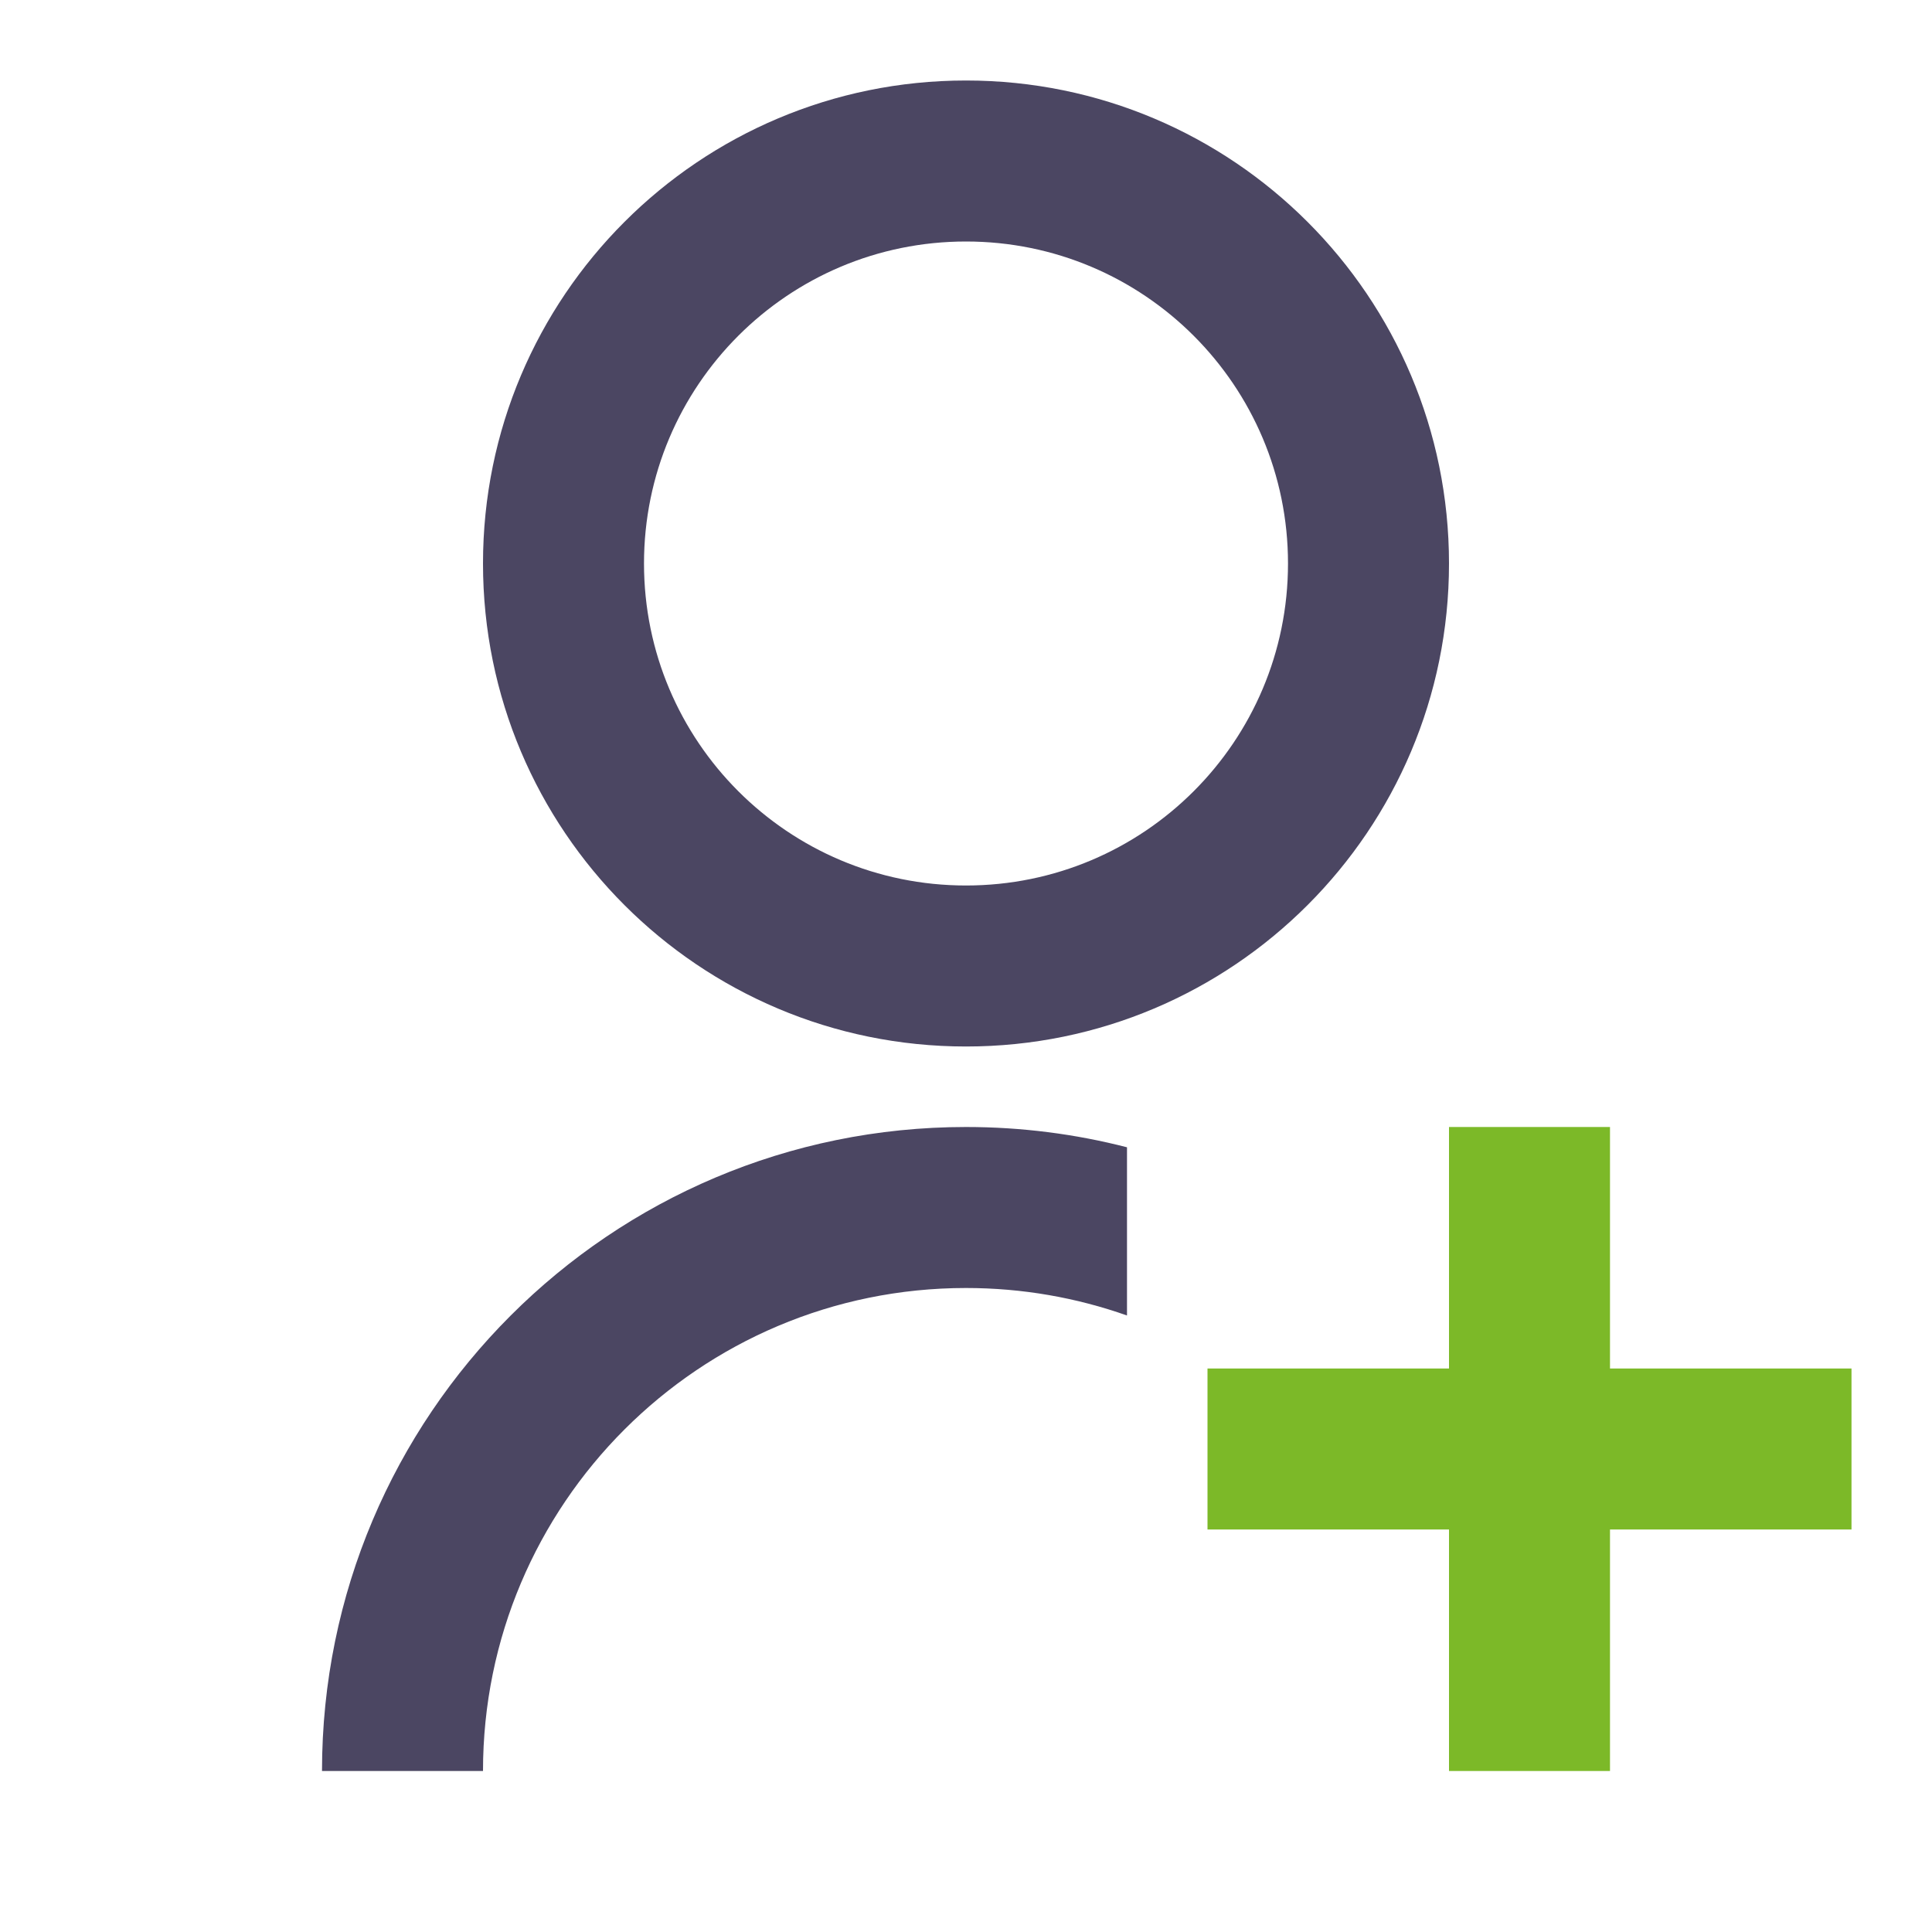
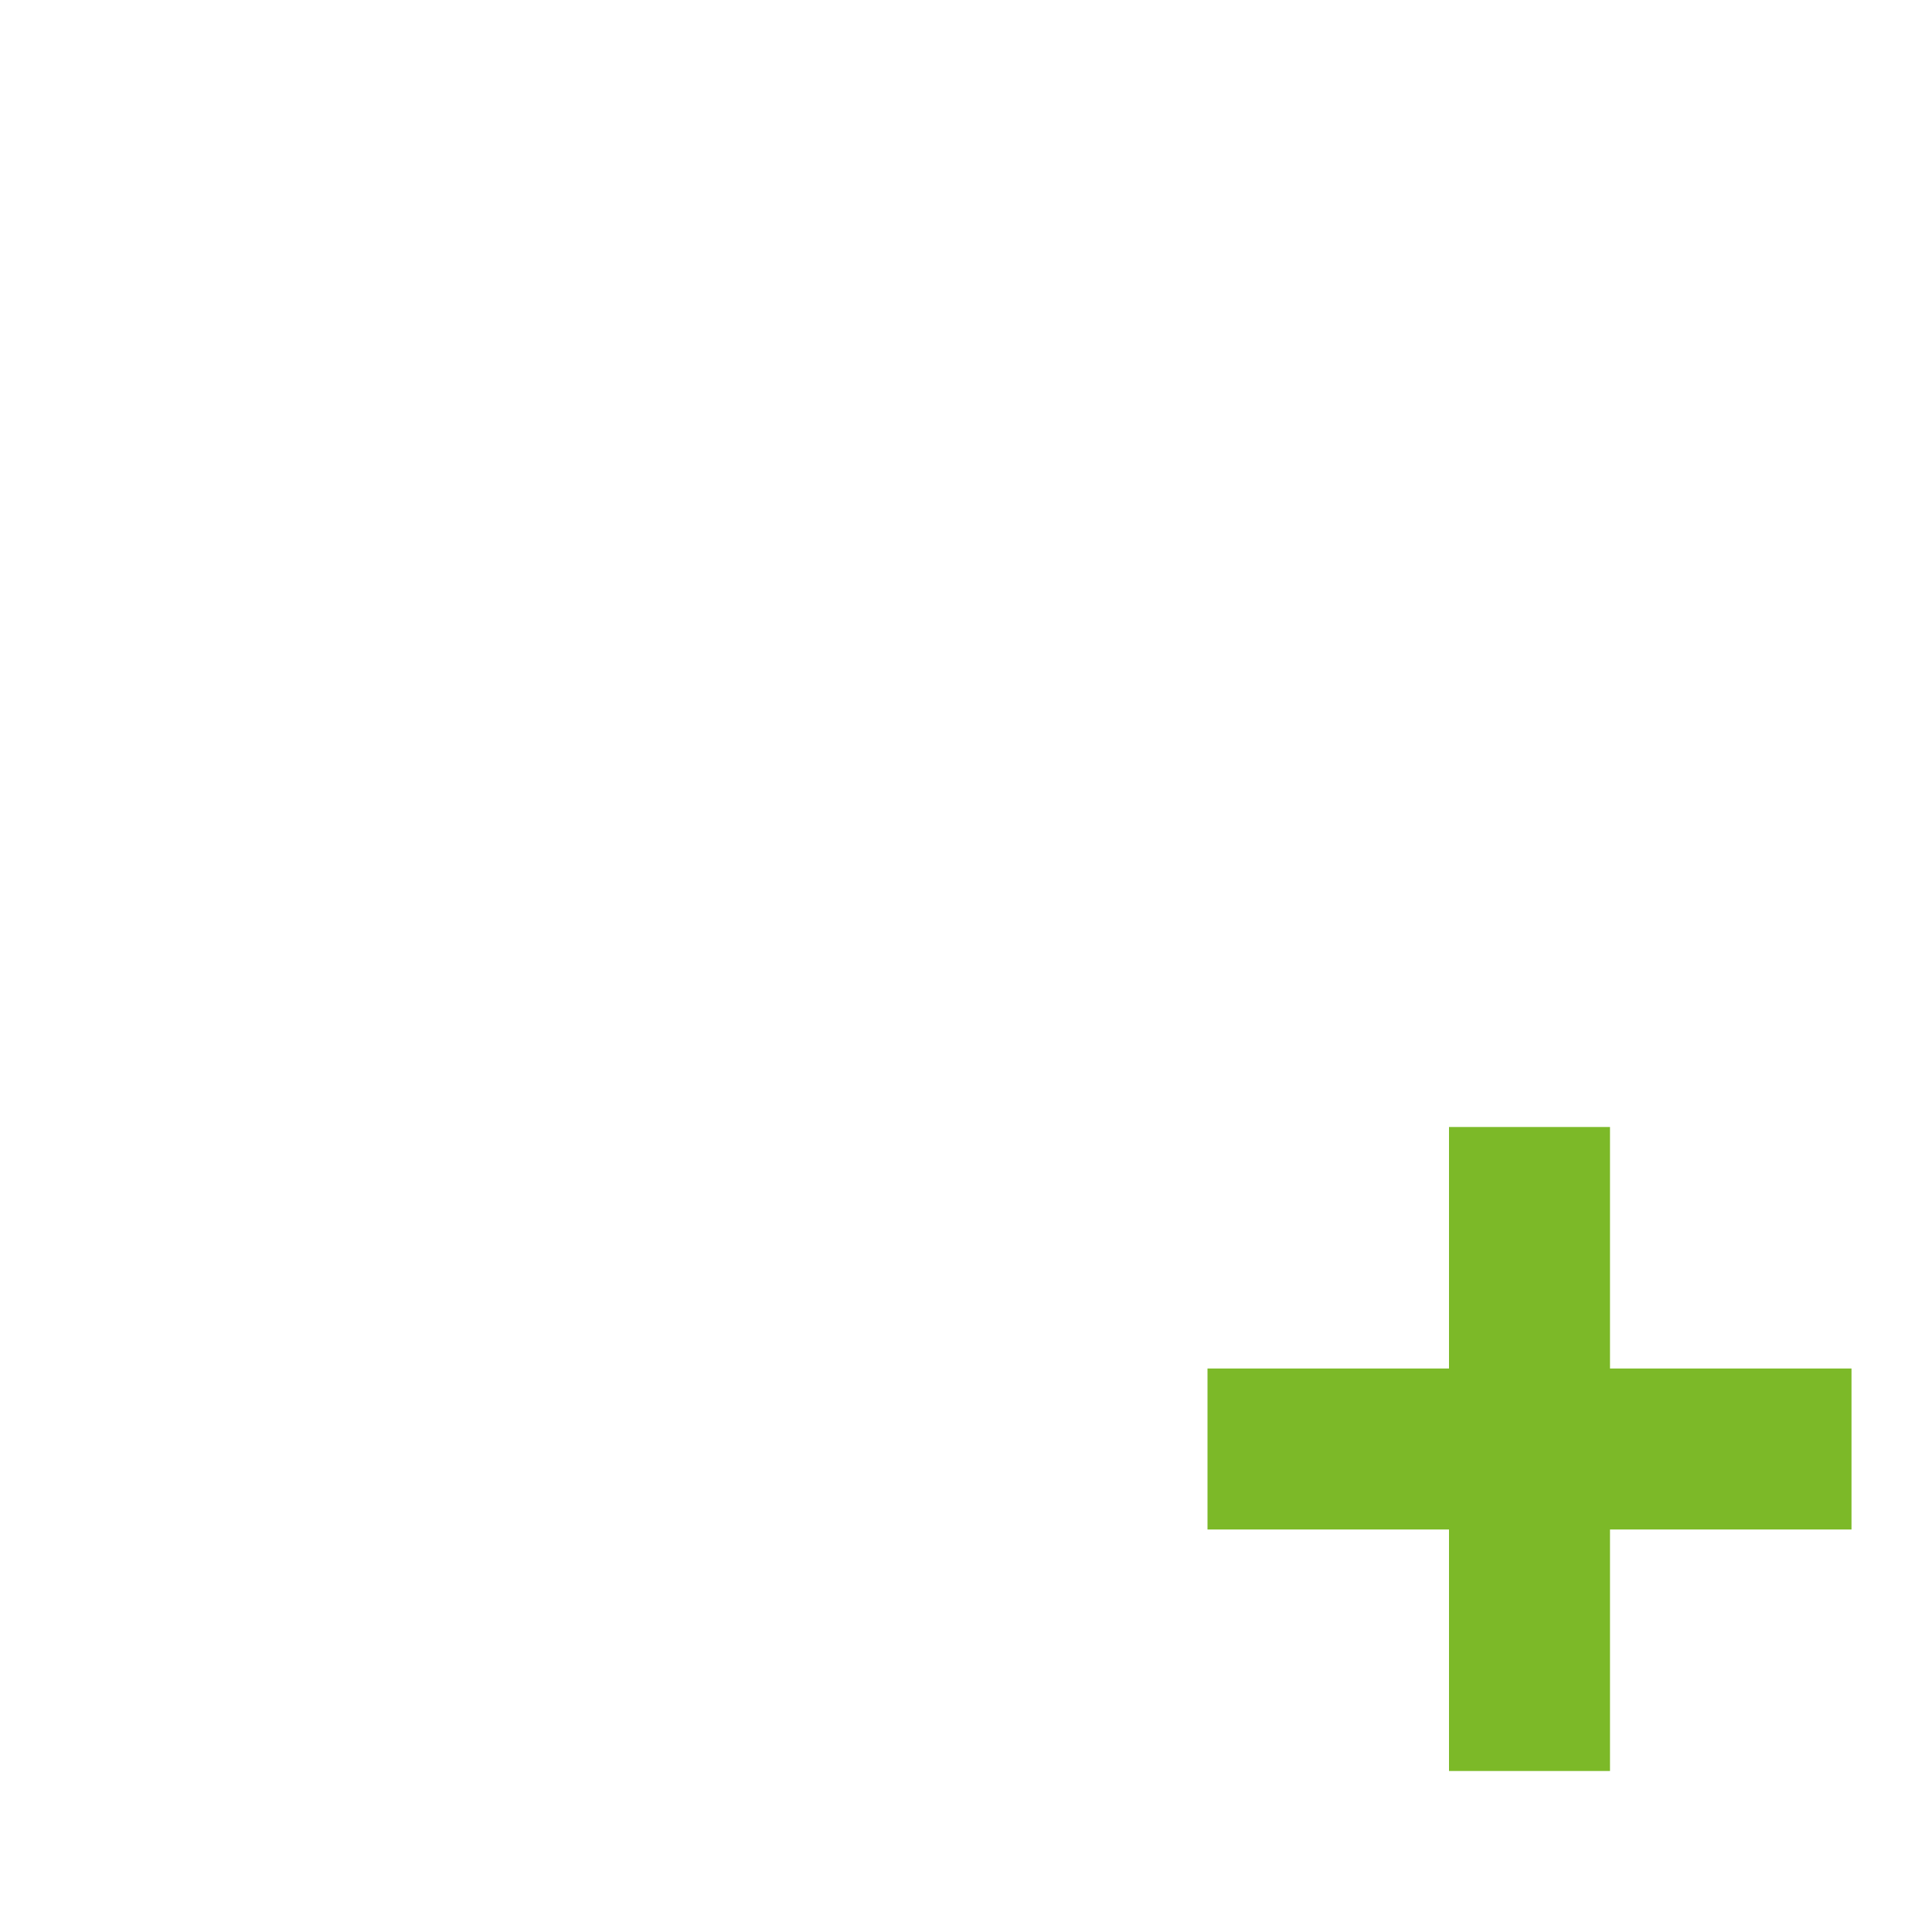
<svg xmlns="http://www.w3.org/2000/svg" width="48" height="48" viewBox="0 0 48 48" fill="none">
-   <path d="M28 28.504V32.683C26.749 32.241 25.403 32 24 32C17.373 32 12 37.373 12 44H8C8 35.163 15.163 28 24 28C25.381 28 26.722 28.175 28 28.504ZM24 26C17.37 26 12 20.63 12 14C12 7.37 17.37 2 24 2C30.63 2 36 7.37 36 14C36 20.63 30.63 26 24 26ZM24 22C28.42 22 32 18.42 32 14C32 9.58 28.42 6 24 6C19.58 6 16 9.58 16 14C16 18.42 19.58 22 24 22Z" fill="#4B4662" />
  <path d="M36 28V34H30V38H36V44H40V38H46V34H40V28H36Z" fill="#7CB928" />
</svg>